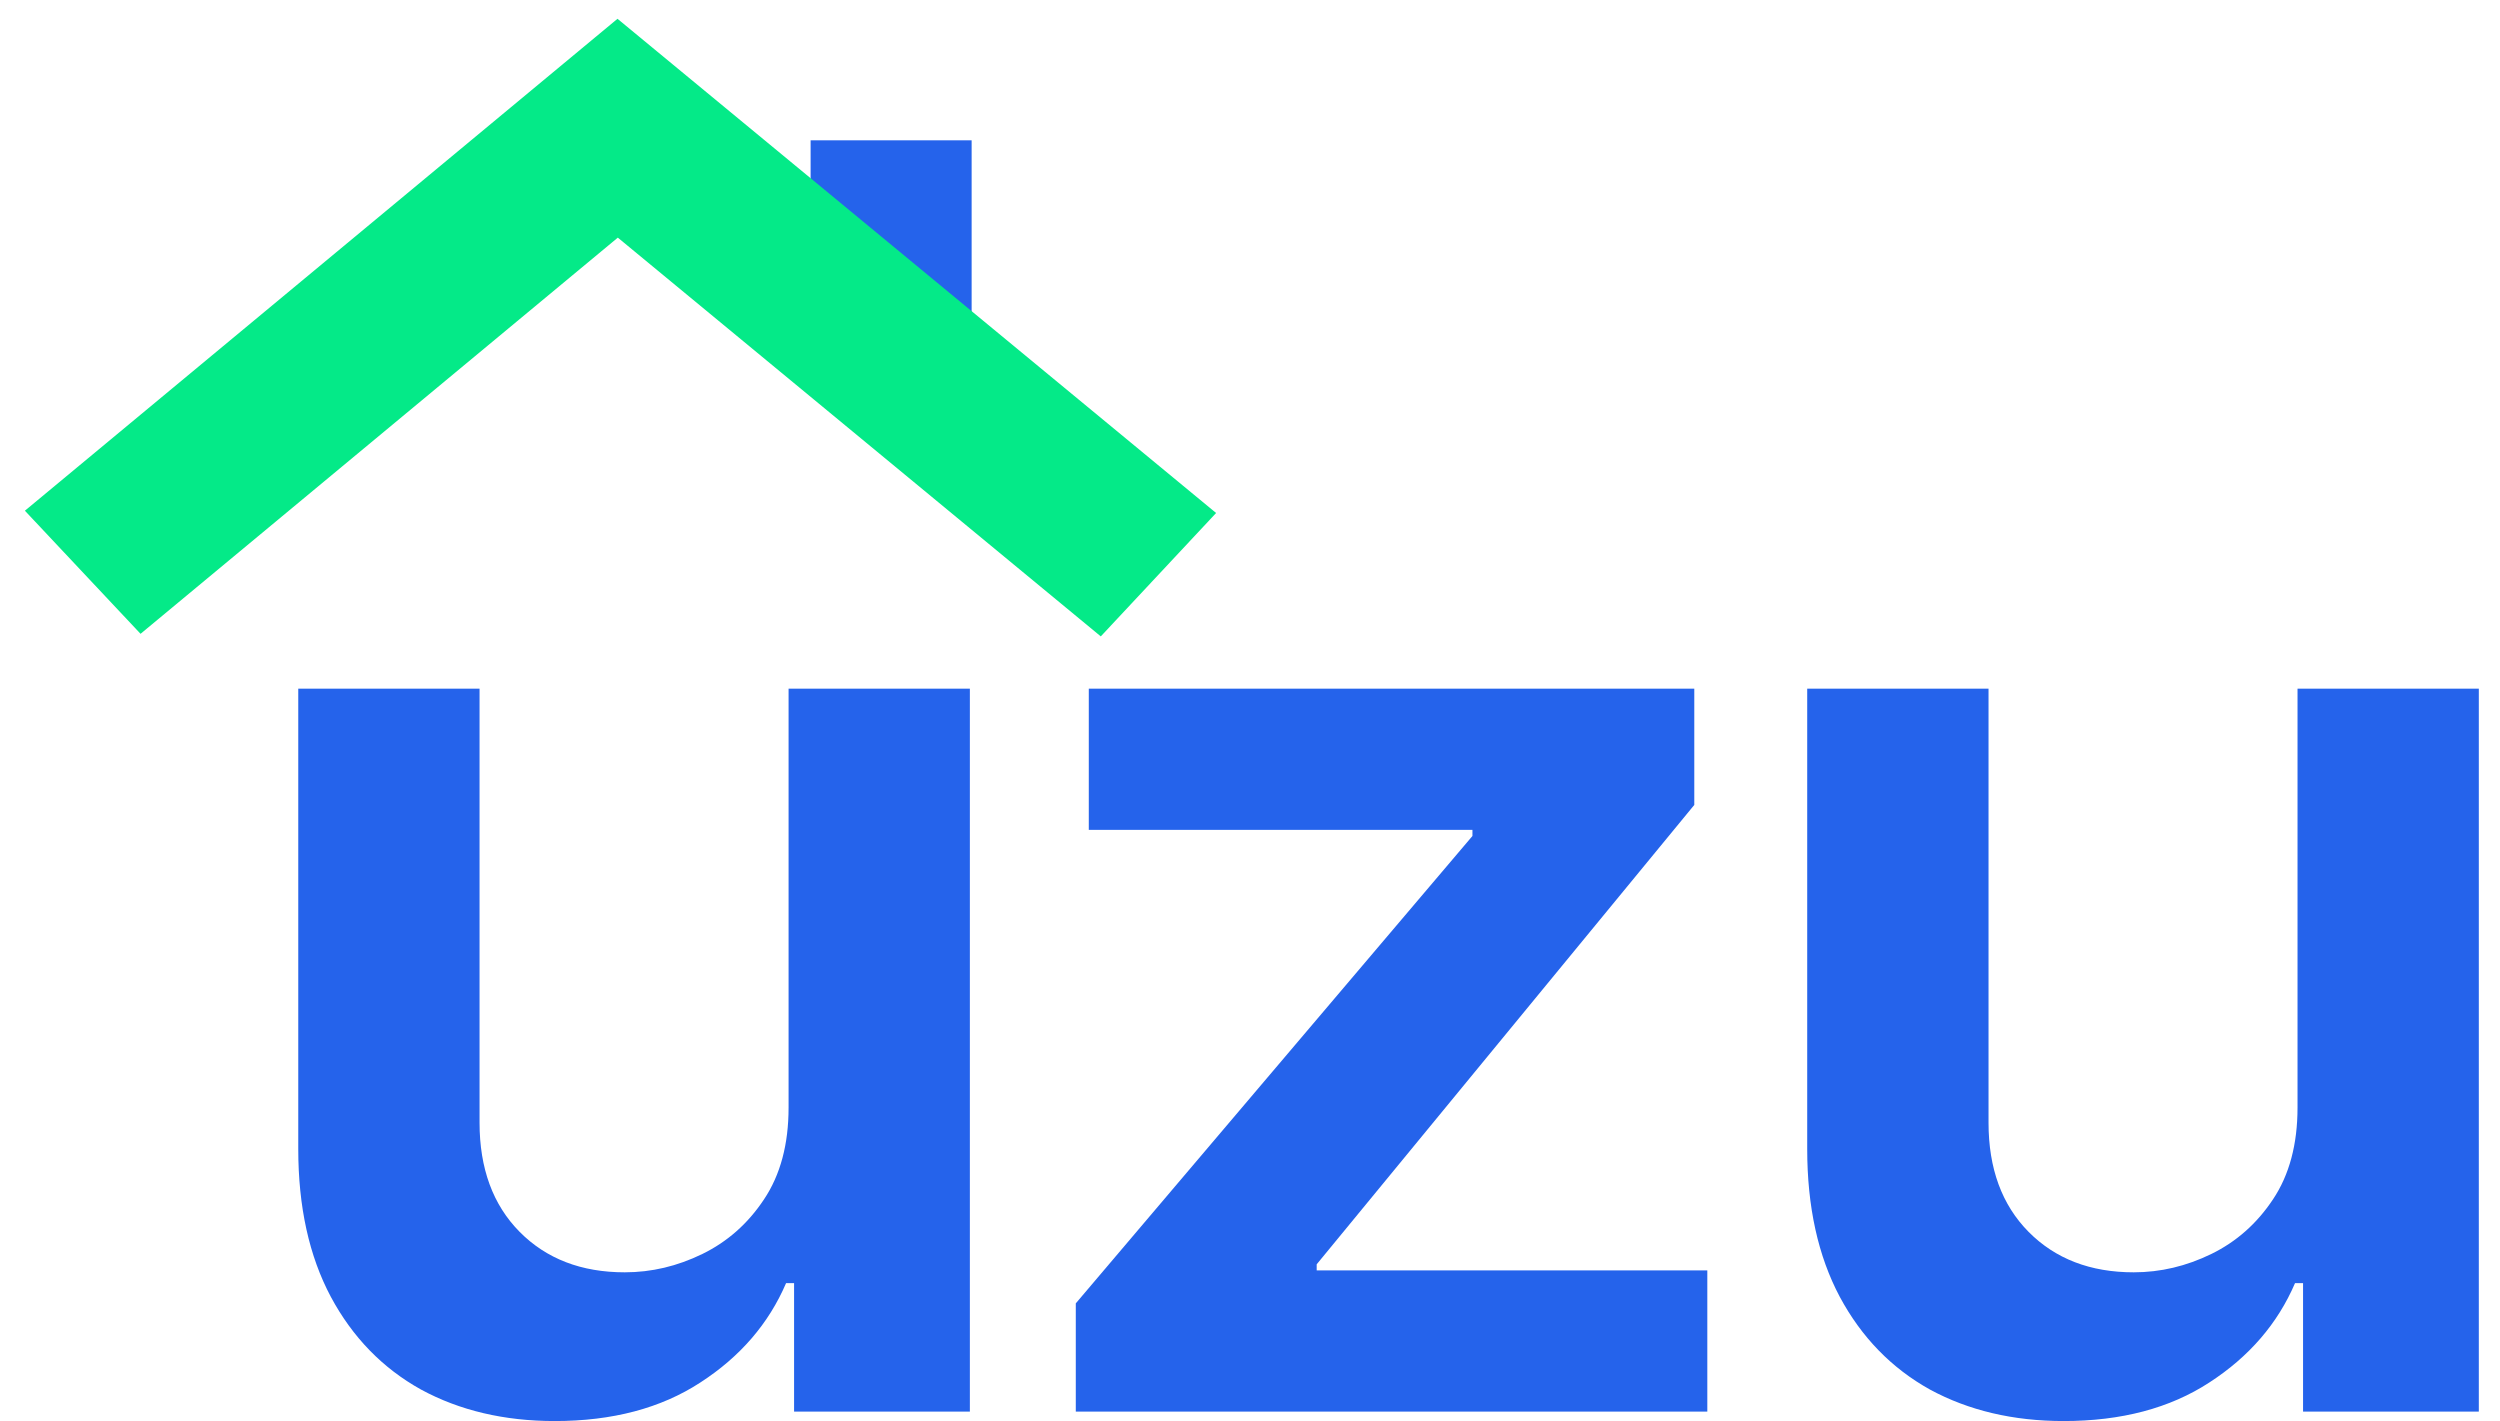
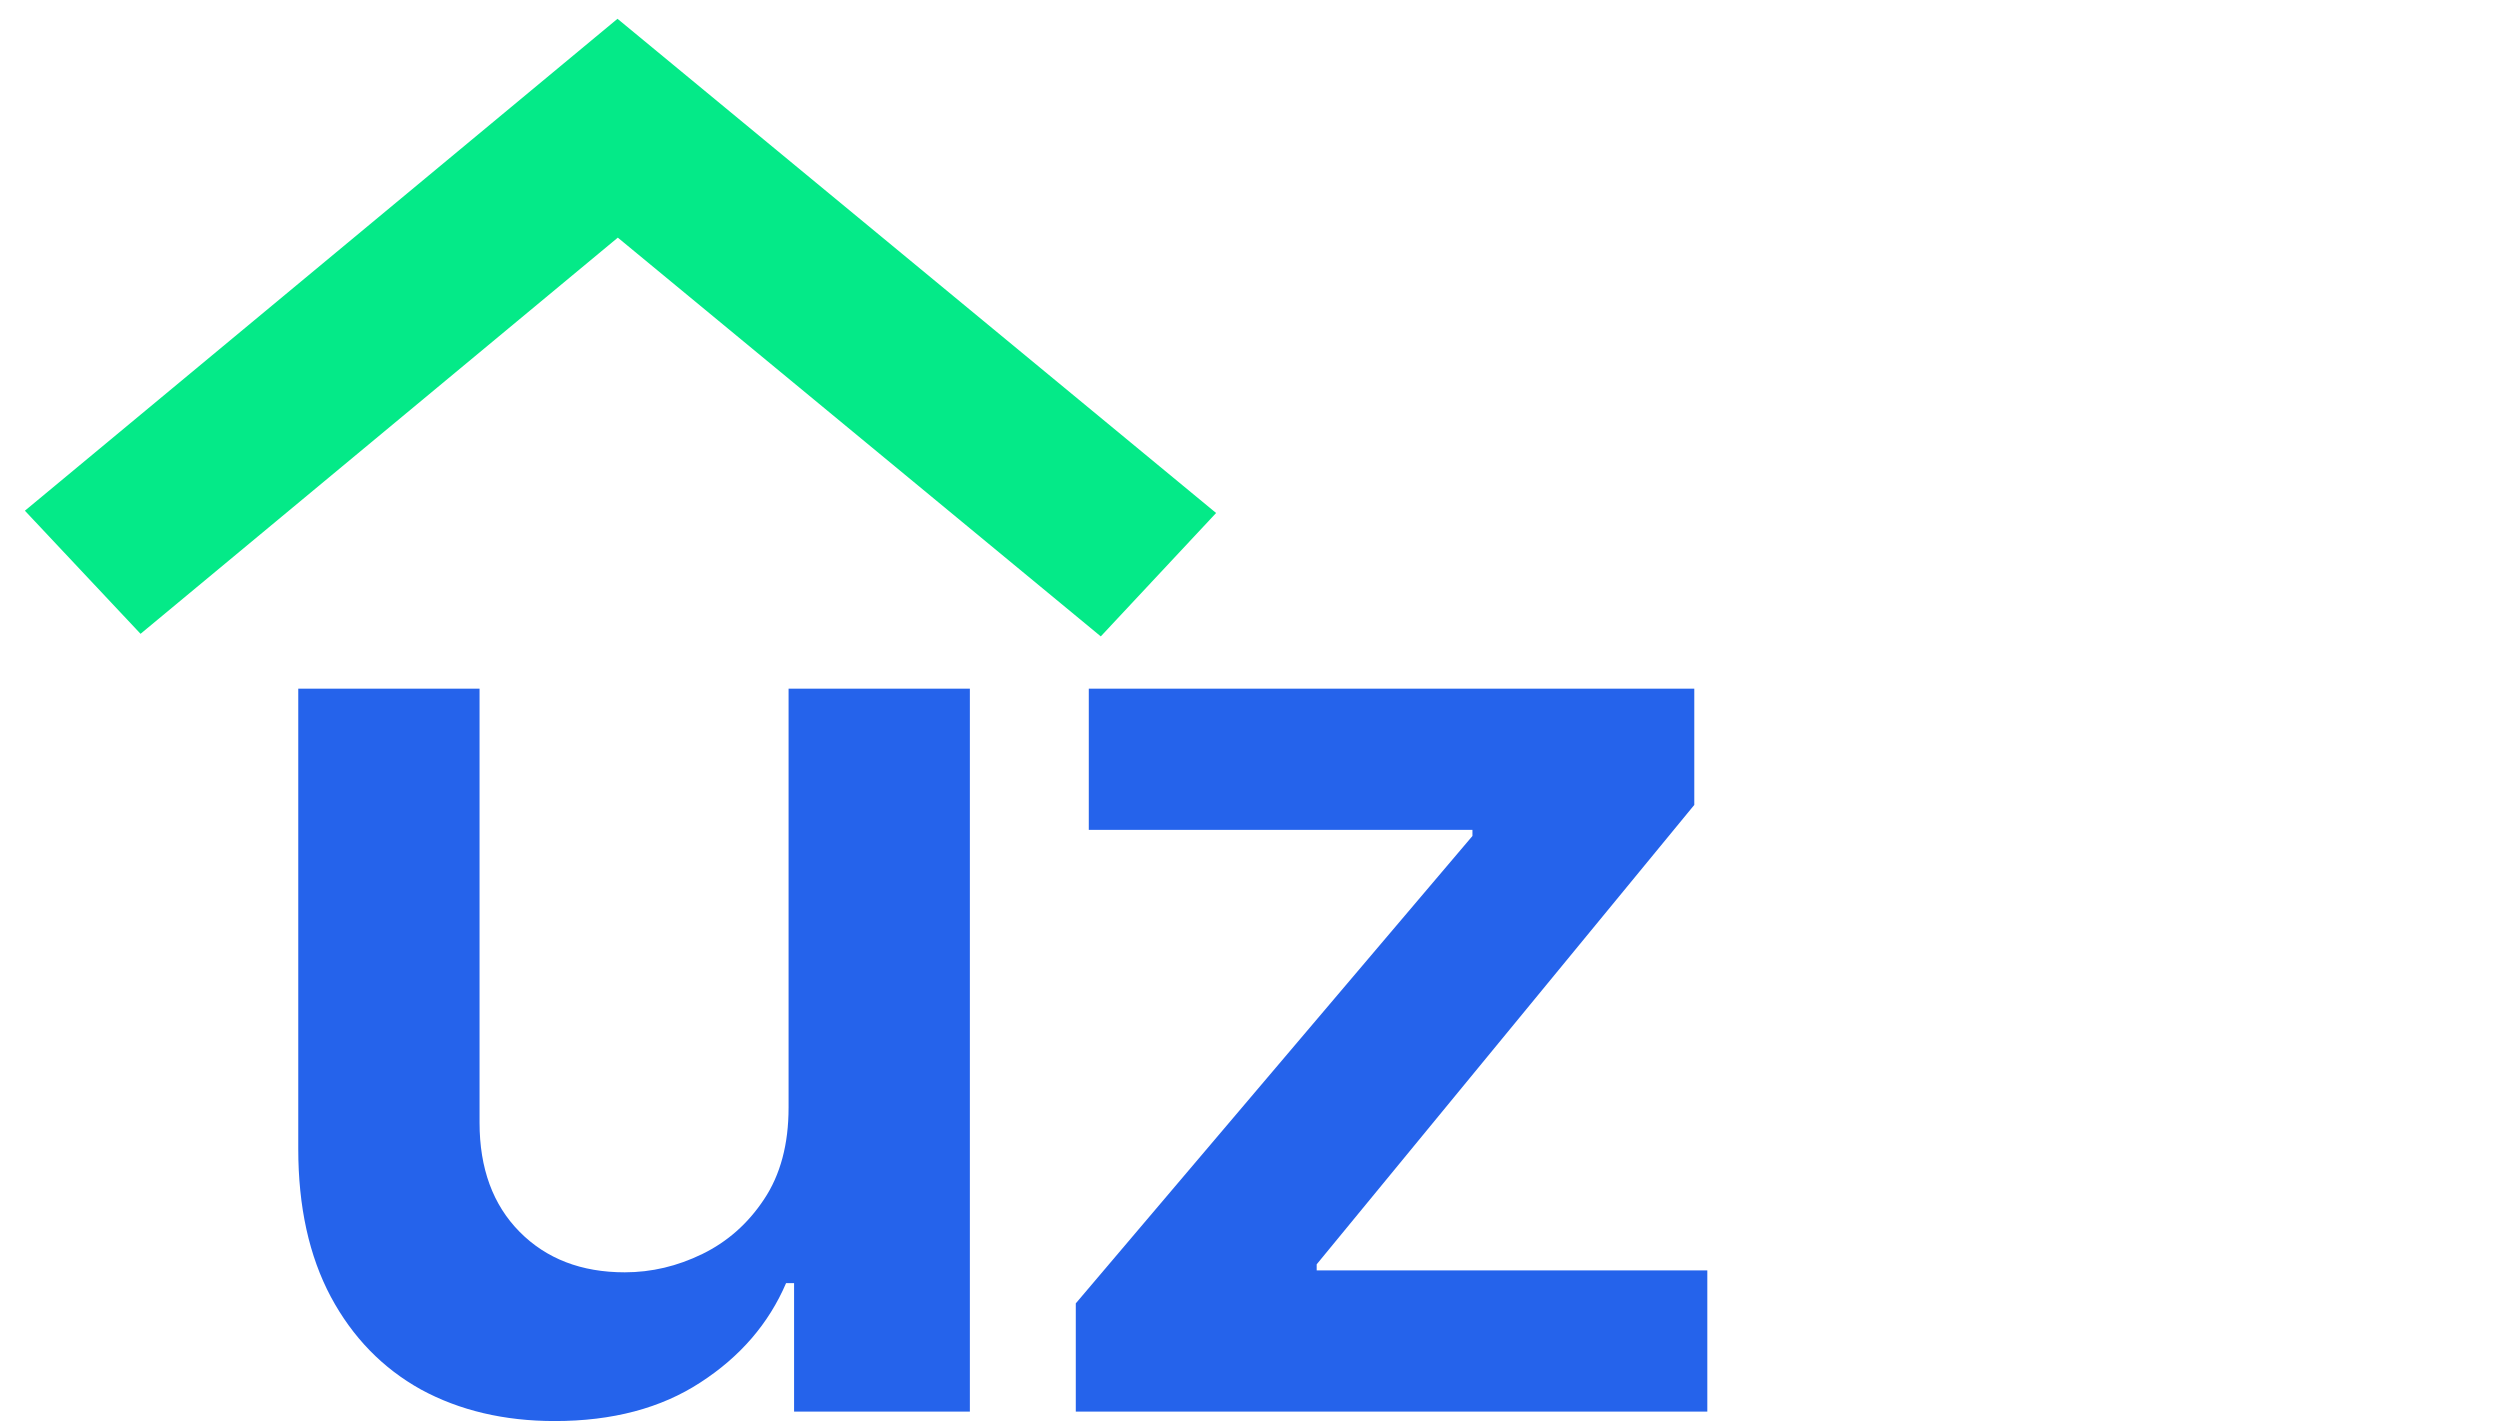
<svg xmlns="http://www.w3.org/2000/svg" width="95" height="54" viewBox="0 0 95 54" fill="none">
-   <path d="M30.803 5.332H36.922V12.694H30.803V5.332Z" fill="#2563EB" />
+   <path d="M30.803 5.332H36.922H30.803V5.332Z" fill="#2563EB" />
  <path fill-rule="evenodd" clip-rule="evenodd" d="M23.465 0.714L46.212 19.494L41.83 24.183L23.477 9.03L5.341 24.085L0.946 19.407L23.465 0.714Z" fill="#04EA88" />
-   <path d="M87.306 42.088V26.169H94.195V53.642H87.516V48.759H87.211C86.551 50.297 85.466 51.556 83.957 52.533C82.459 53.511 80.613 54 78.418 54C76.502 54 74.809 53.6 73.337 52.802C71.878 51.991 70.736 50.816 69.911 49.278C69.087 47.728 68.674 45.856 68.674 43.662V26.169H75.564V42.66C75.564 44.401 76.071 45.784 77.086 46.81C78.101 47.835 79.433 48.348 81.083 48.348C82.098 48.348 83.081 48.115 84.033 47.65C84.984 47.185 85.764 46.494 86.374 45.575C86.995 44.645 87.306 43.483 87.306 42.088Z" fill="#2563EB" />
  <path d="M40.88 53.642V49.528L55.953 31.767V31.535H41.374V26.169H64.383V30.587L50.034 48.044V48.276H64.878V53.642H40.88Z" fill="#2563EB" />
  <path d="M29.966 42.088V26.169H36.855V53.642H30.175V48.759H29.871C29.211 50.297 28.126 51.556 26.616 52.533C25.119 53.511 23.273 54 21.078 54C19.162 54 17.468 53.6 15.997 52.802C14.538 51.991 13.396 50.816 12.571 49.278C11.746 47.728 11.334 45.856 11.334 43.662V26.169H18.223V42.66C18.223 44.401 18.731 45.784 19.746 46.81C20.761 47.835 22.093 48.348 23.742 48.348C24.758 48.348 25.741 48.115 26.692 47.65C27.644 47.185 28.424 46.494 29.033 45.575C29.655 44.645 29.966 43.483 29.966 42.088Z" fill="#2563EB" />
</svg>